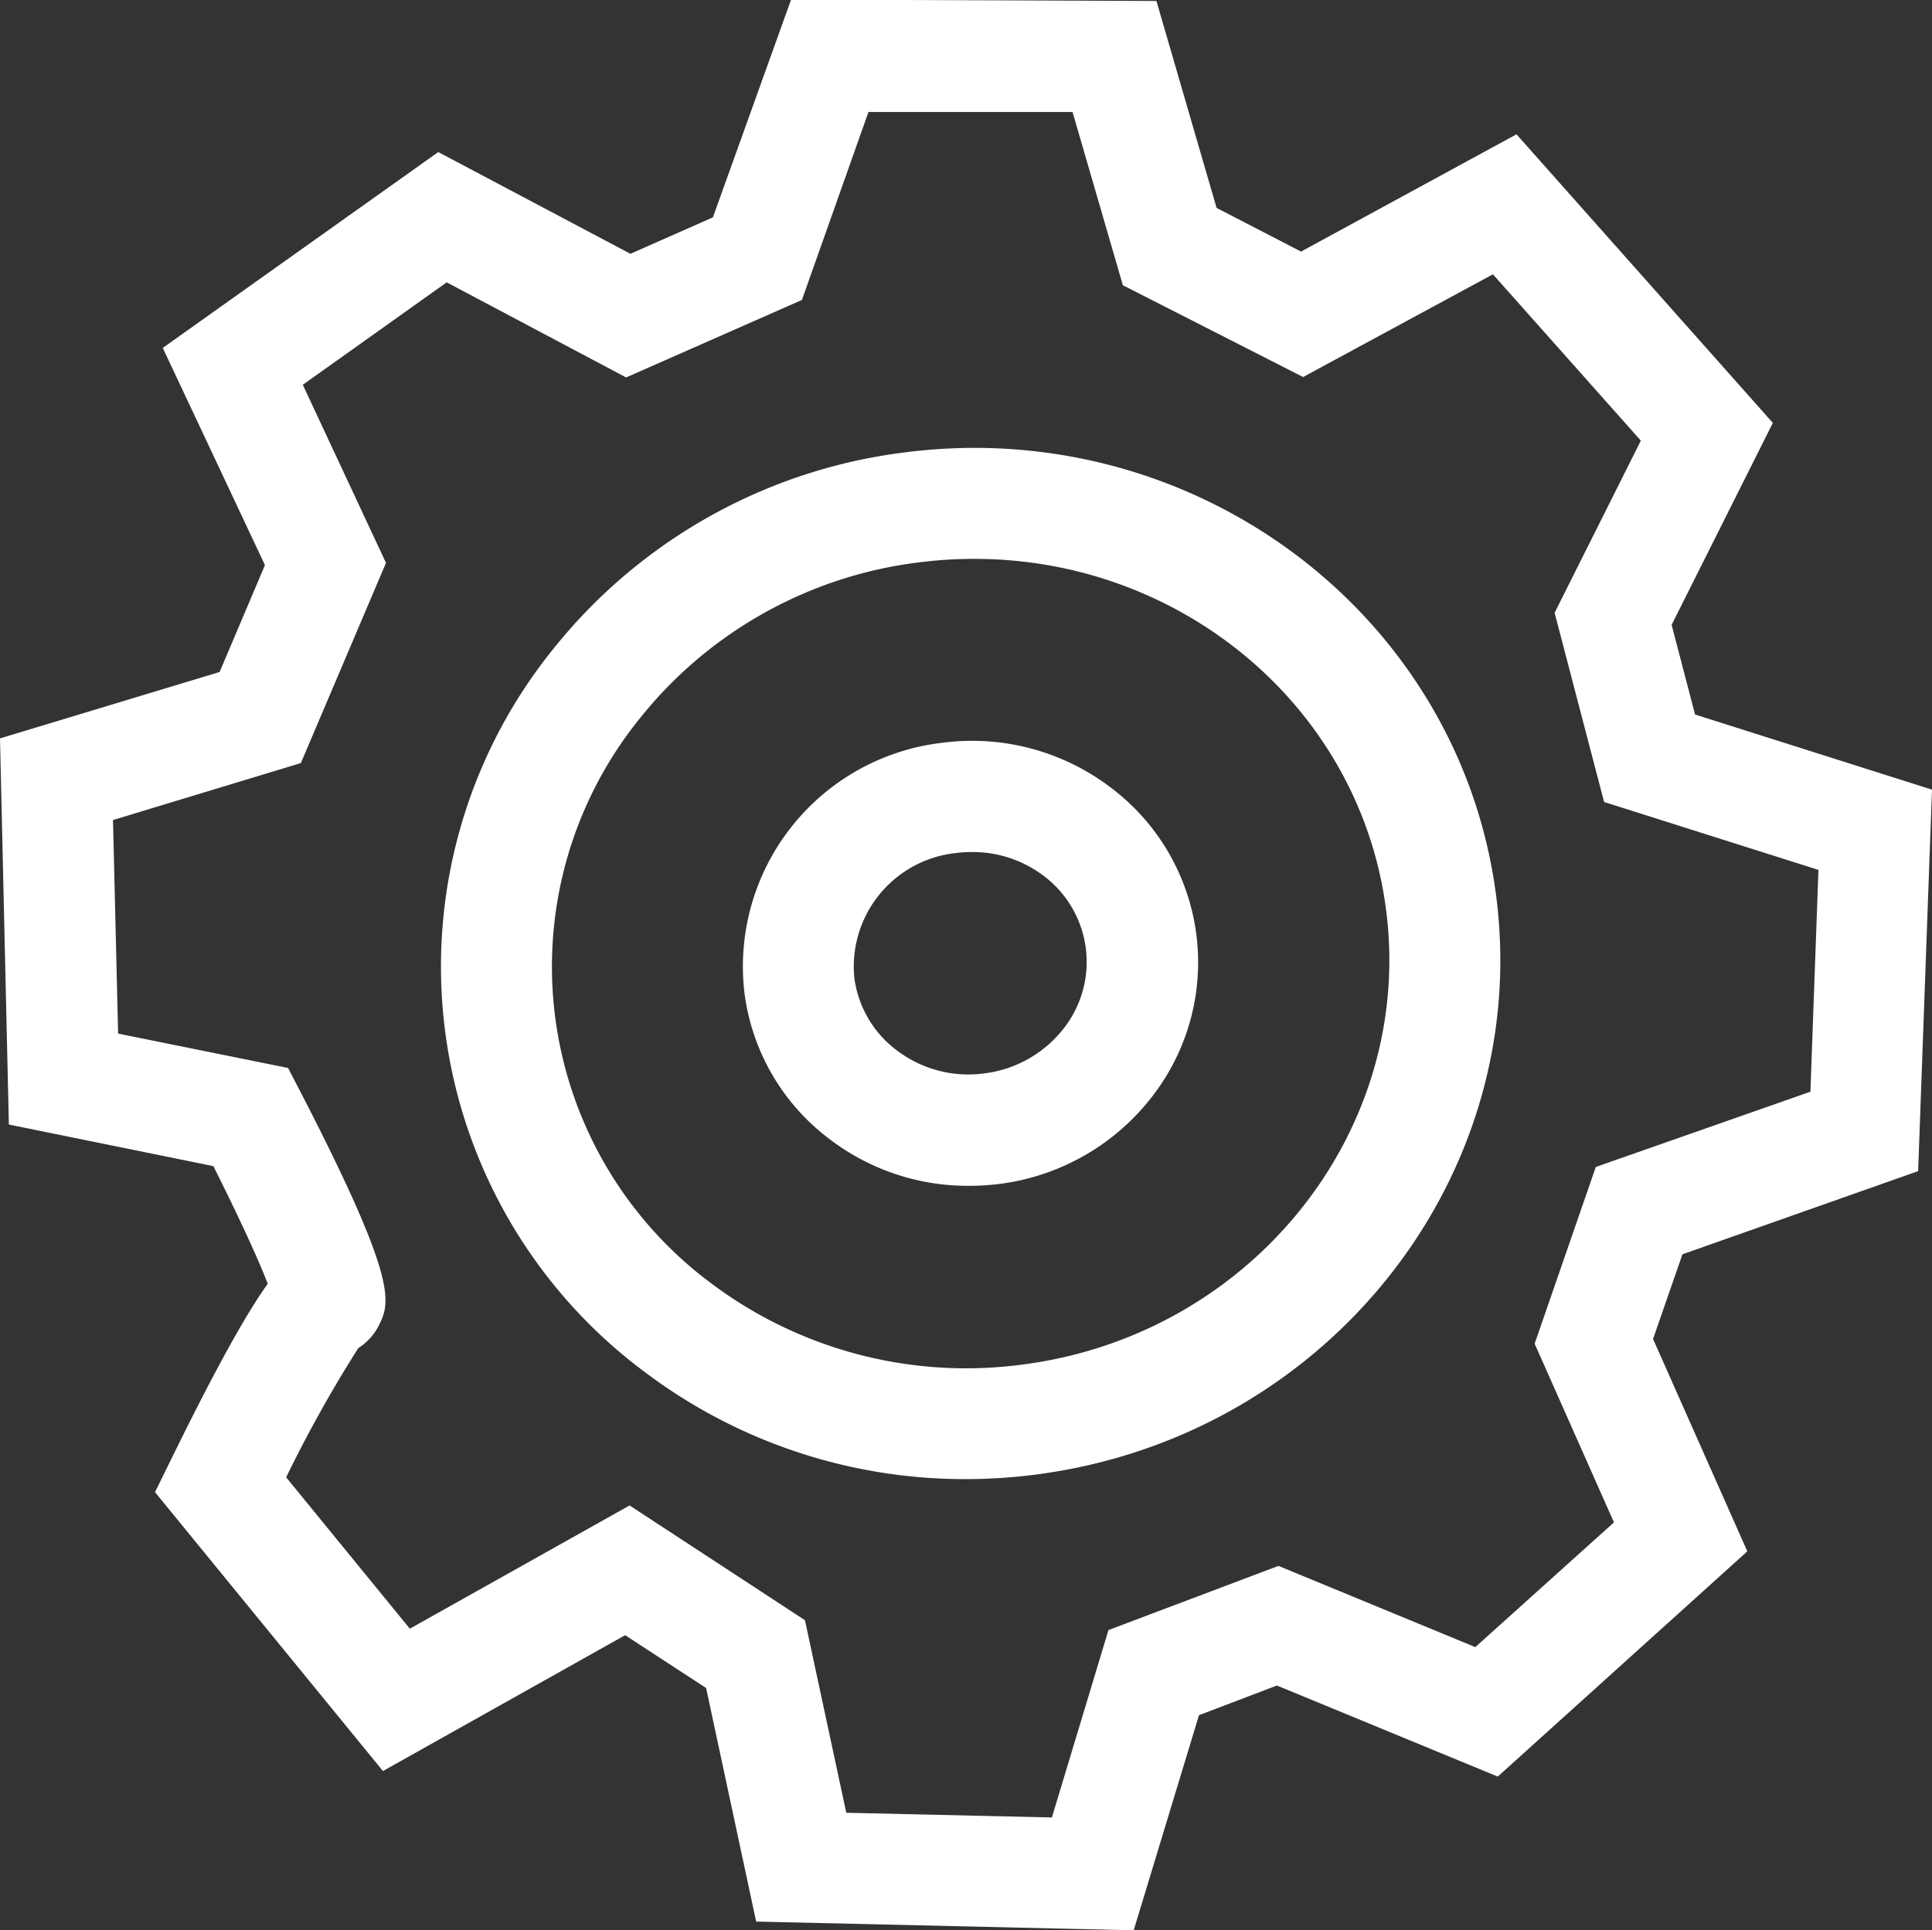
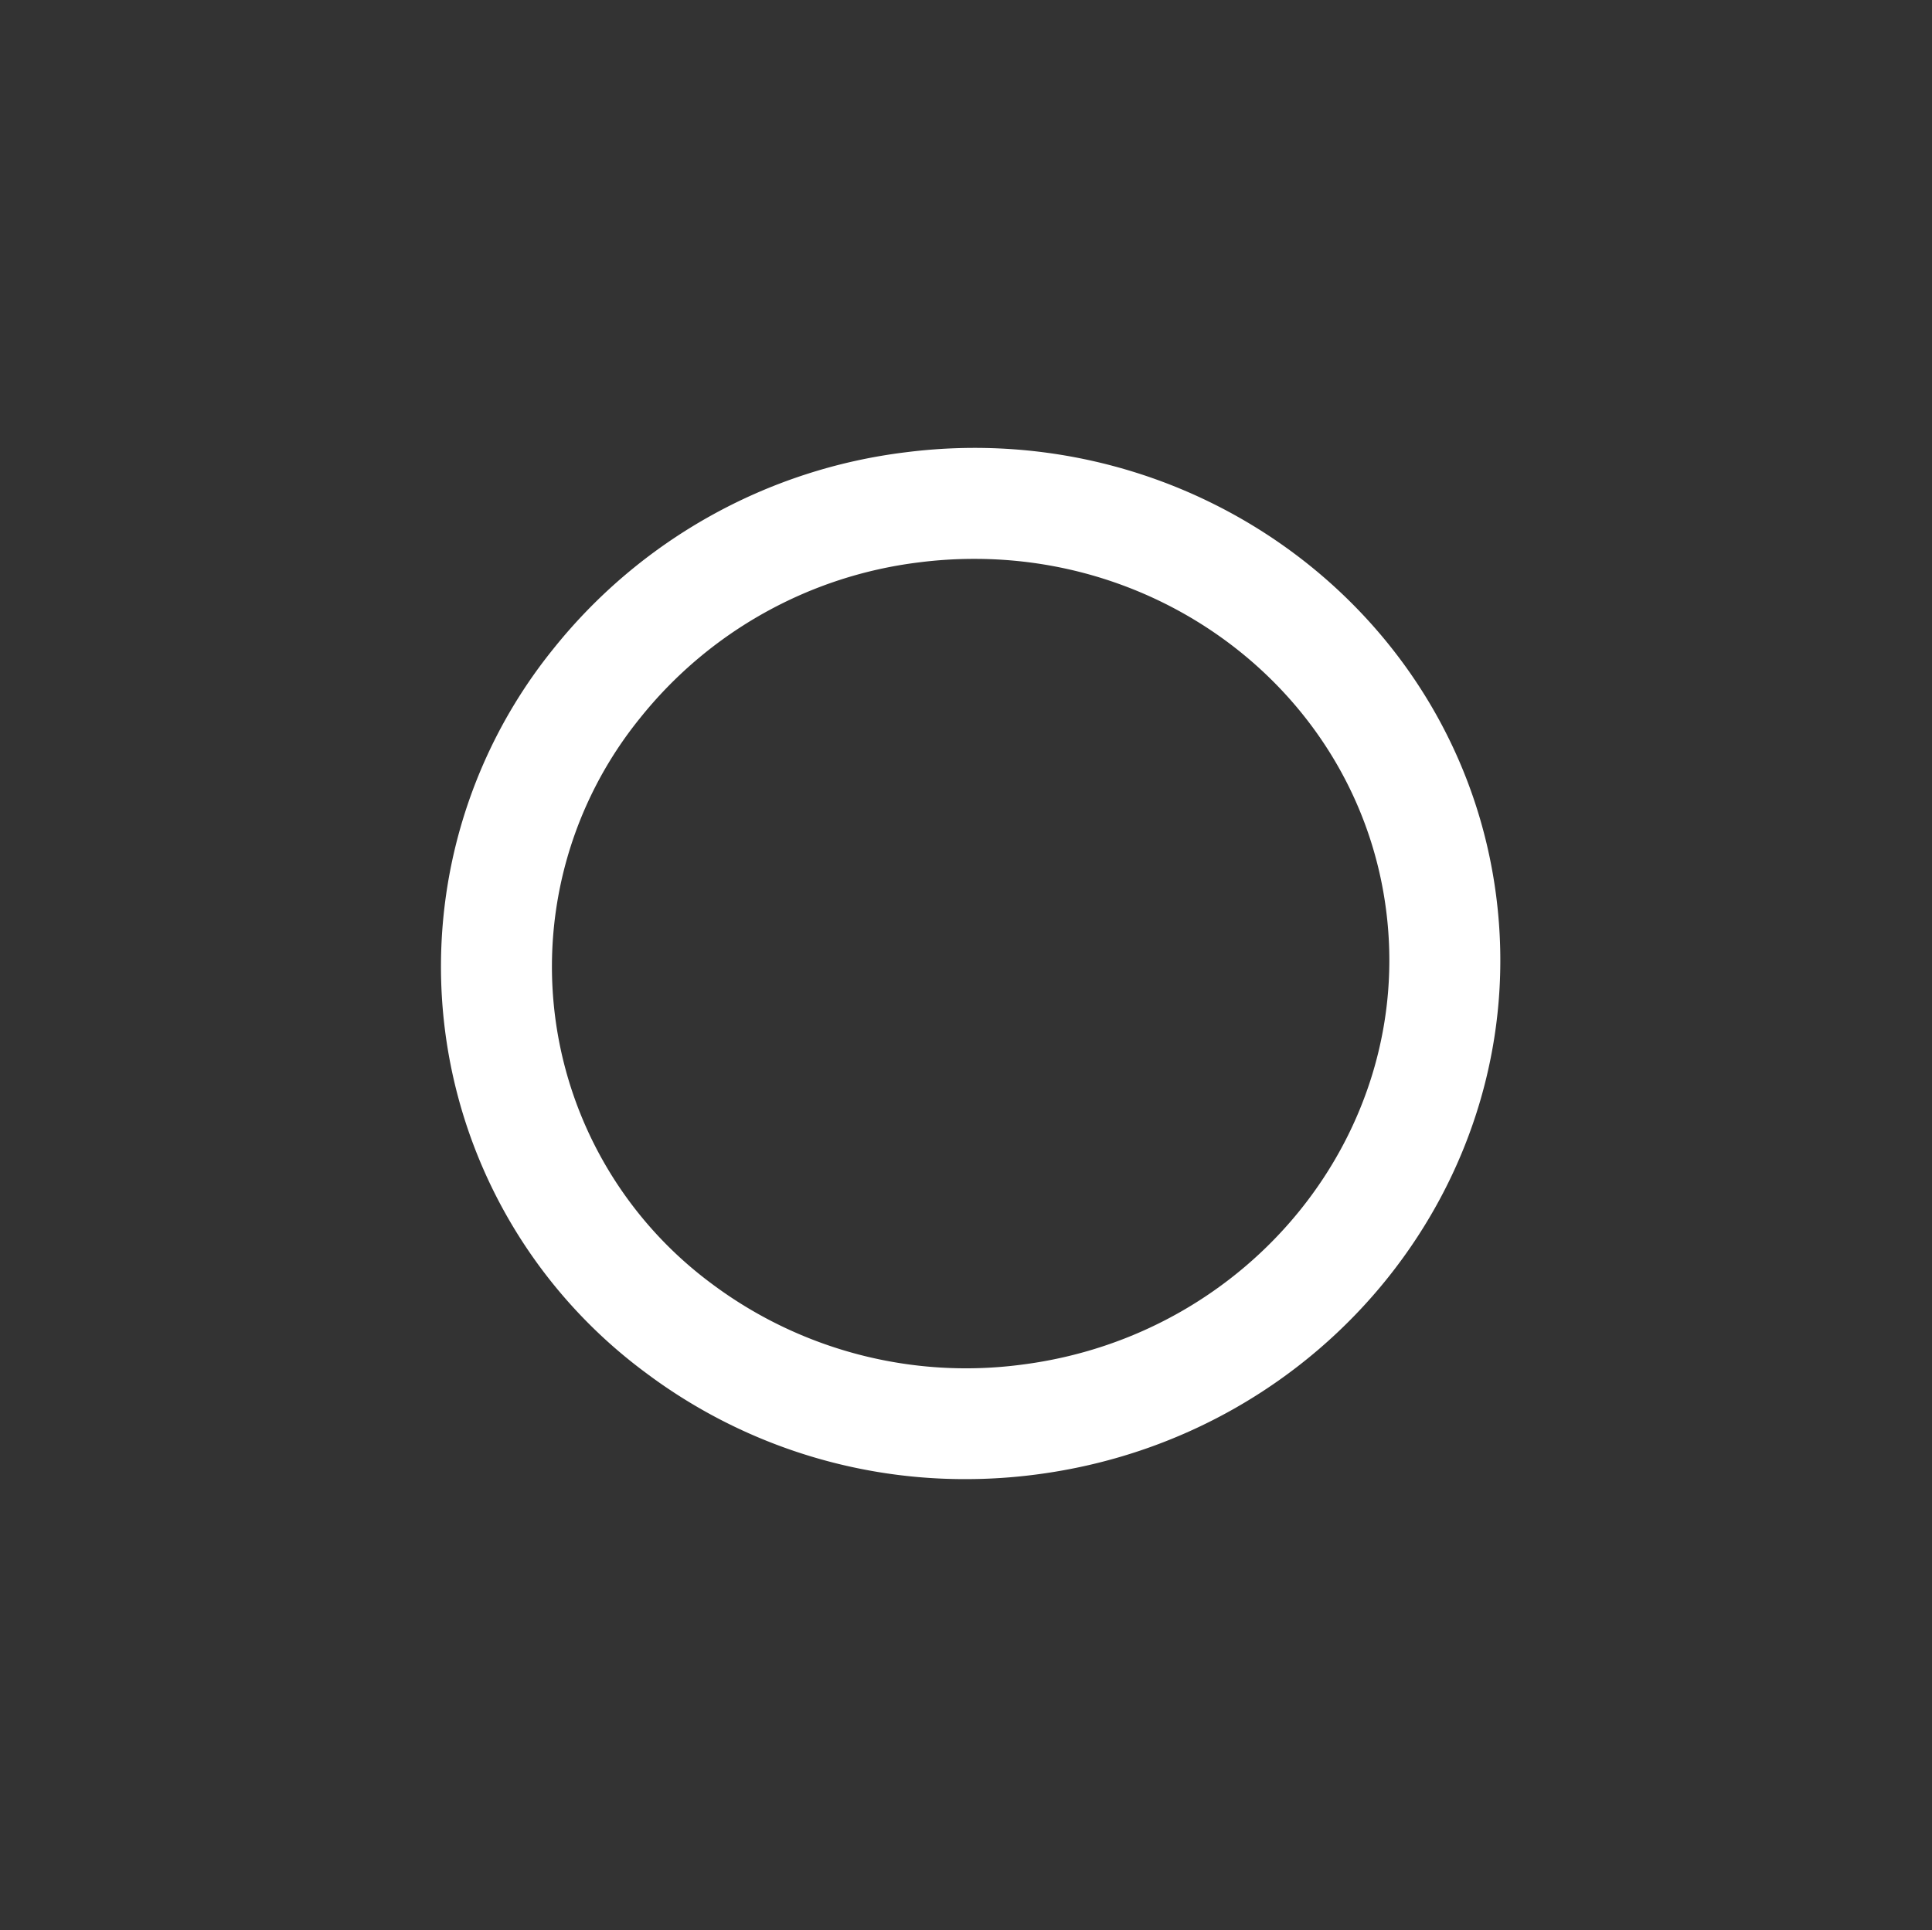
<svg xmlns="http://www.w3.org/2000/svg" id="Layer_2" data-name="Layer 2" viewBox="0 0 139.35 139.25">
  <rect x="0" y="0" width="139.35" height="139.25" fill="#333333" stroke="none" />
  <defs>
    <style>.cls-1{fill:#fff;}</style>
  </defs>
-   <path class="cls-1" d="M83.93,142.29l-27.23-.63-3.61-16.85L47.25,121,29.78,130.8,13.34,110.68l1.13-2.3c3.39-6.92,5.52-10.67,7-12.73-.76-2-2.34-5.34-3.92-8.49l-14.75-3L2.16,56.3,18,51.51l3.27-7.71L13.9,28.13,33.77,14l13.86,7.34,5.95-2.63L59.22,3l26.35.1,4.34,14.93L96,21.18l15.54-8.46,18.49,20.82-7.3,14.57,1.69,6.47L141.51,60l-1,27.52-17,6-2.12,6.11,6.8,15.32-18,16.25-15.93-6.57-5.62,2.14ZM63.2,133.81l14.83.34,4.08-13.52L94.37,116l14.2,5.86,10-9-5.72-12.89,4.41-12.75,15.48-5.43.58-16-15.46-4.9-3.57-13.65,6.22-12.42-10.67-12L96.15,30.23l-13-6.62-3.63-12.5-14.72,0L60,24.67,47.32,30.26,34.38,23.4,24,30.79l6,12.85L23.86,58.08,10.31,62.19l.37,15.41,12.26,2.48.88,1.7c7.19,13.93,6.49,15.26,5.6,17A4.19,4.19,0,0,1,28,100.29a95,95,0,0,0-5.2,9.32l8.92,10.92,15.85-8.89,12.65,8.28ZM26.29,100.93h0Z" transform="translate(-2.16 -3.03)" />
-   <path class="cls-1" d="M72,88.58a16.4,16.4,0,0,1-9.9-3.29,15.69,15.69,0,0,1-6.25-10.67,16.25,16.25,0,0,1,14.25-18A16.51,16.51,0,0,1,82.2,59.79a15.78,15.78,0,0,1,2.88,22.58A16.53,16.53,0,0,1,74.2,88.45h0A17.39,17.39,0,0,1,72,88.58Zm.25-24.08a8.47,8.47,0,0,0-1.13.07,8.24,8.24,0,0,0-7.34,9,7.81,7.81,0,0,0,3.12,5.28,8.53,8.53,0,0,0,6.25,1.62h0a8.59,8.59,0,0,0,5.64-3.13A7.77,7.77,0,0,0,77.4,66.19,8.47,8.47,0,0,0,72.29,64.5Z" transform="translate(-2.16 -3.03)" />
  <path class="cls-1" d="M71.83,109.74a38.31,38.31,0,0,1-23.09-7.67,36.46,36.46,0,0,1-6.66-52.24,38.53,38.53,0,0,1,25.4-14.17c20.89-2.66,40,11.71,42.6,32.05s-12.3,39-33.2,41.7A39.16,39.16,0,0,1,71.83,109.74Zm.63-66.39a31.35,31.35,0,0,0-4,.25A30.51,30.51,0,0,0,48.33,54.83a28.47,28.47,0,0,0,5.2,40.84,30.62,30.62,0,0,0,22.34,5.81h0c16.52-2.11,28.31-16.8,26.27-32.76C100.27,54.05,87.37,43.35,72.46,43.35Z" transform="translate(-2.16 -3.03)" />
</svg>